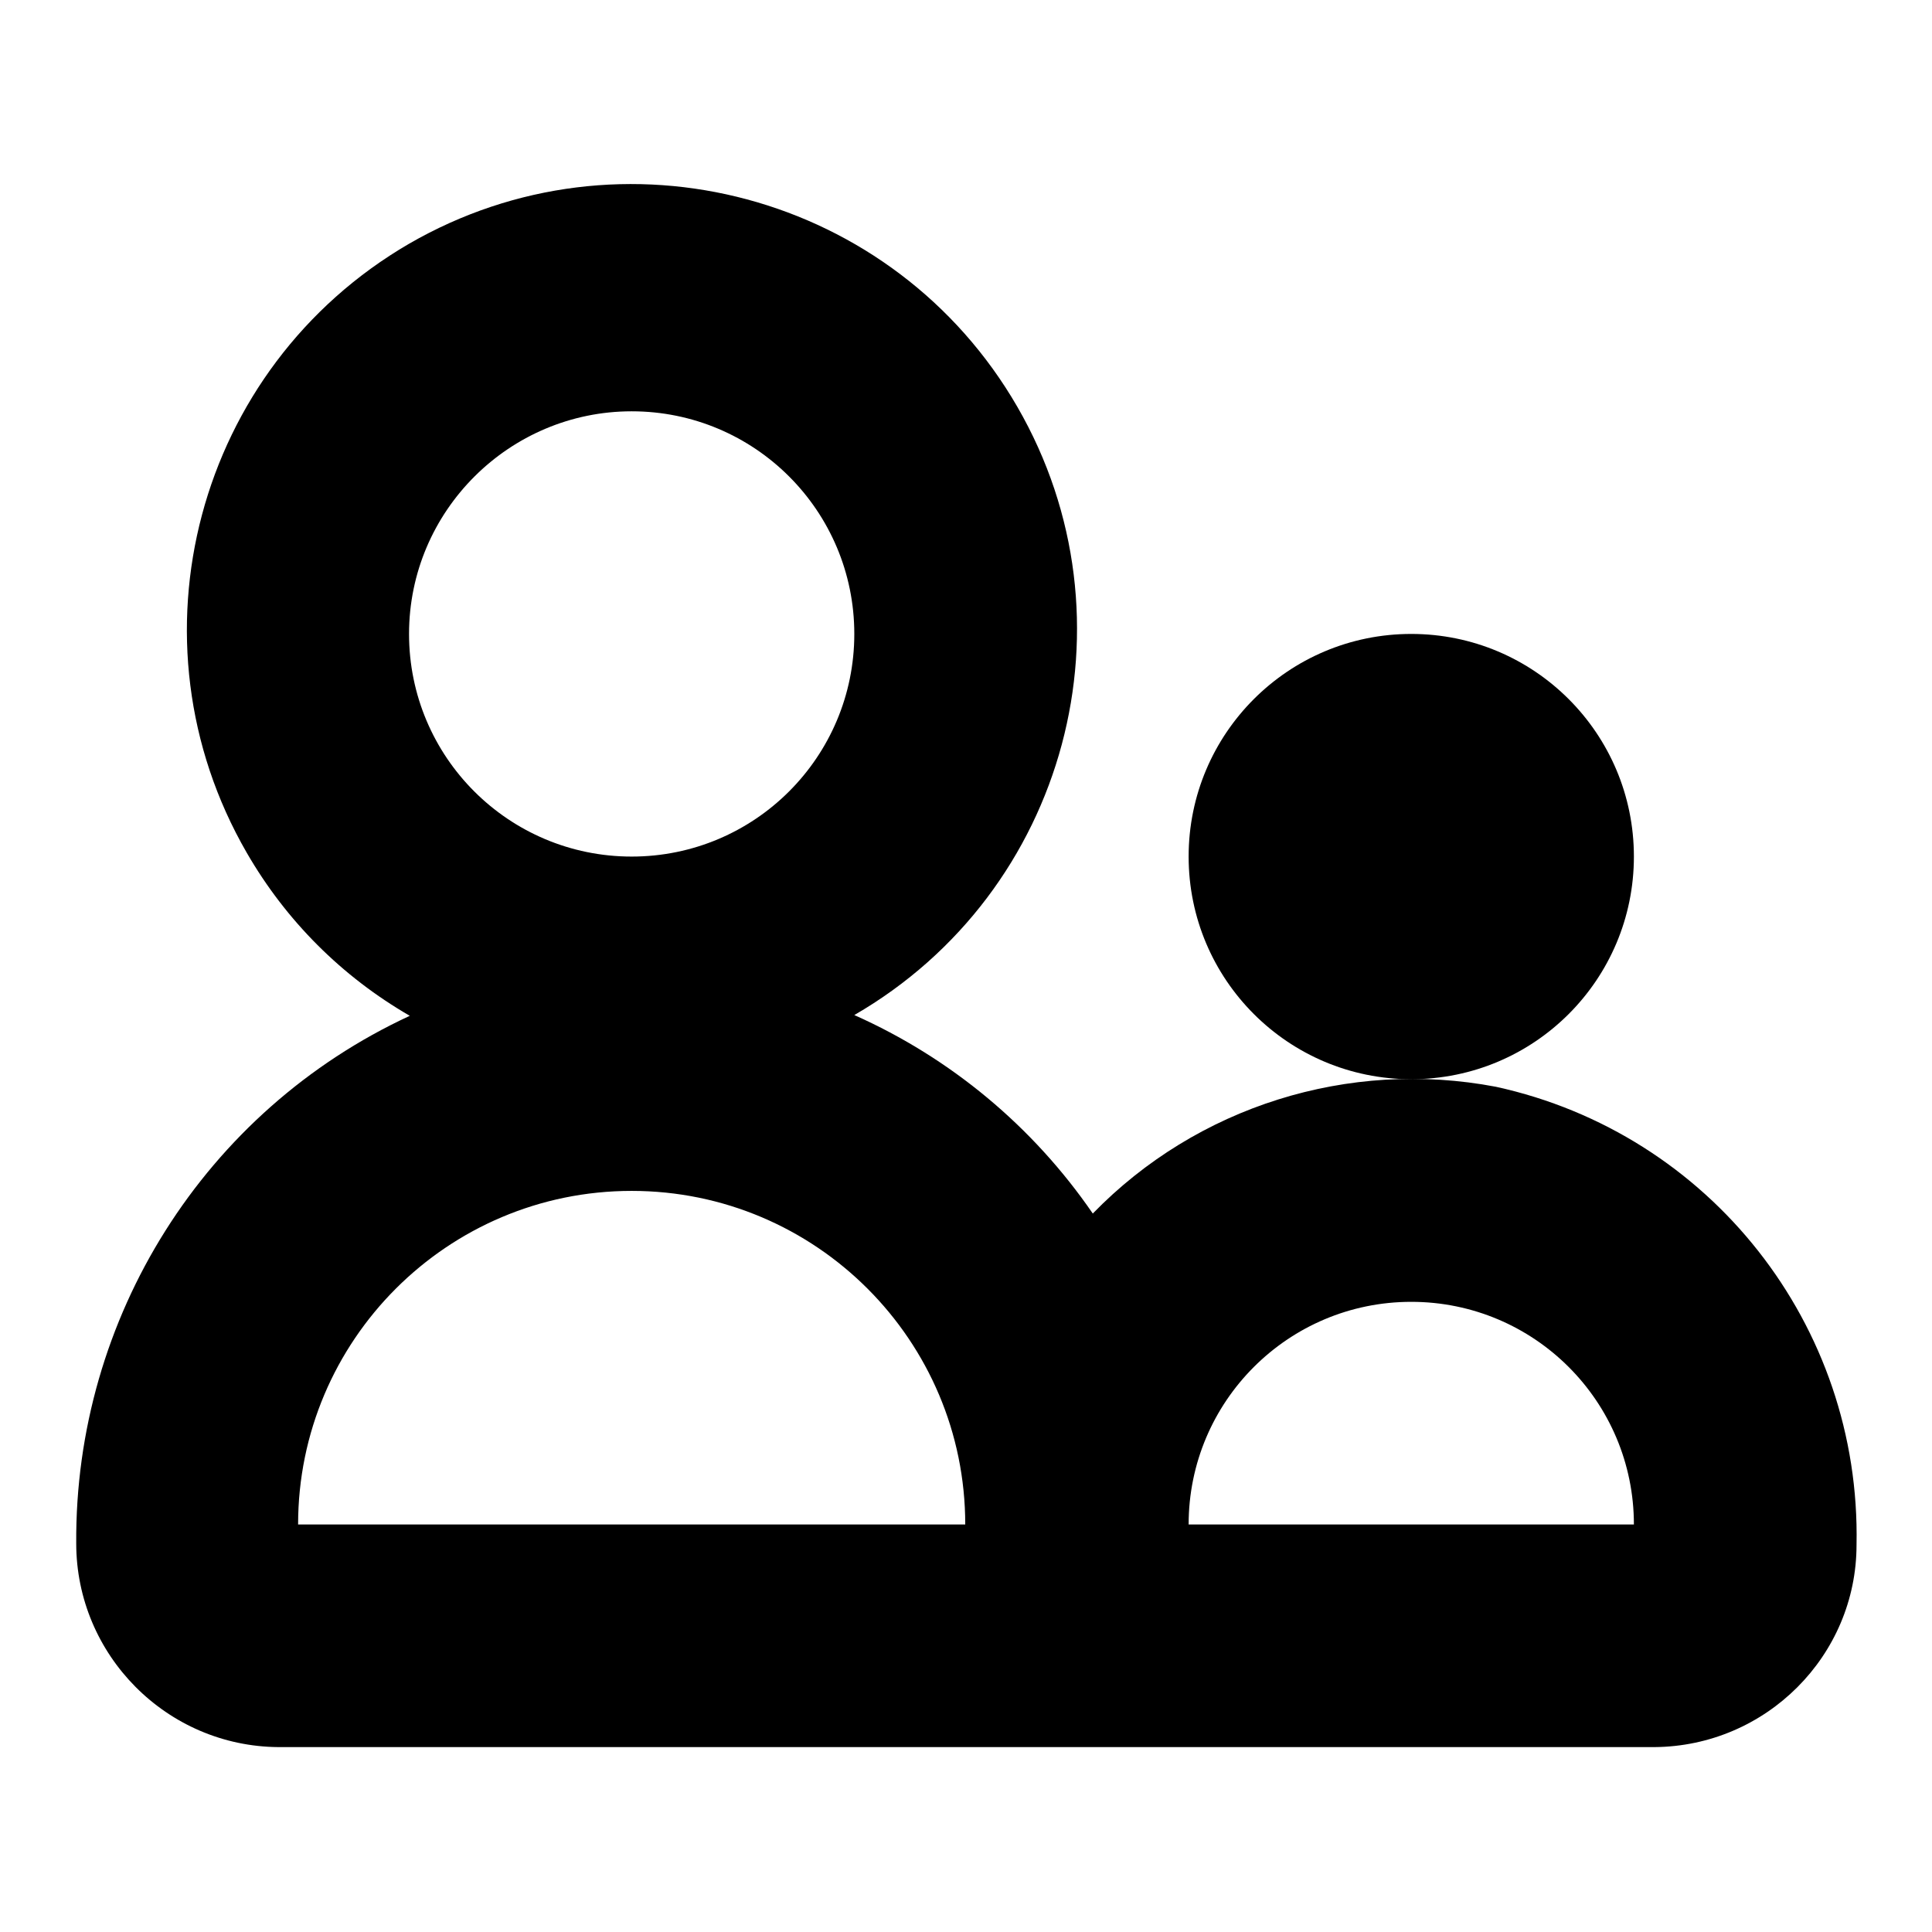
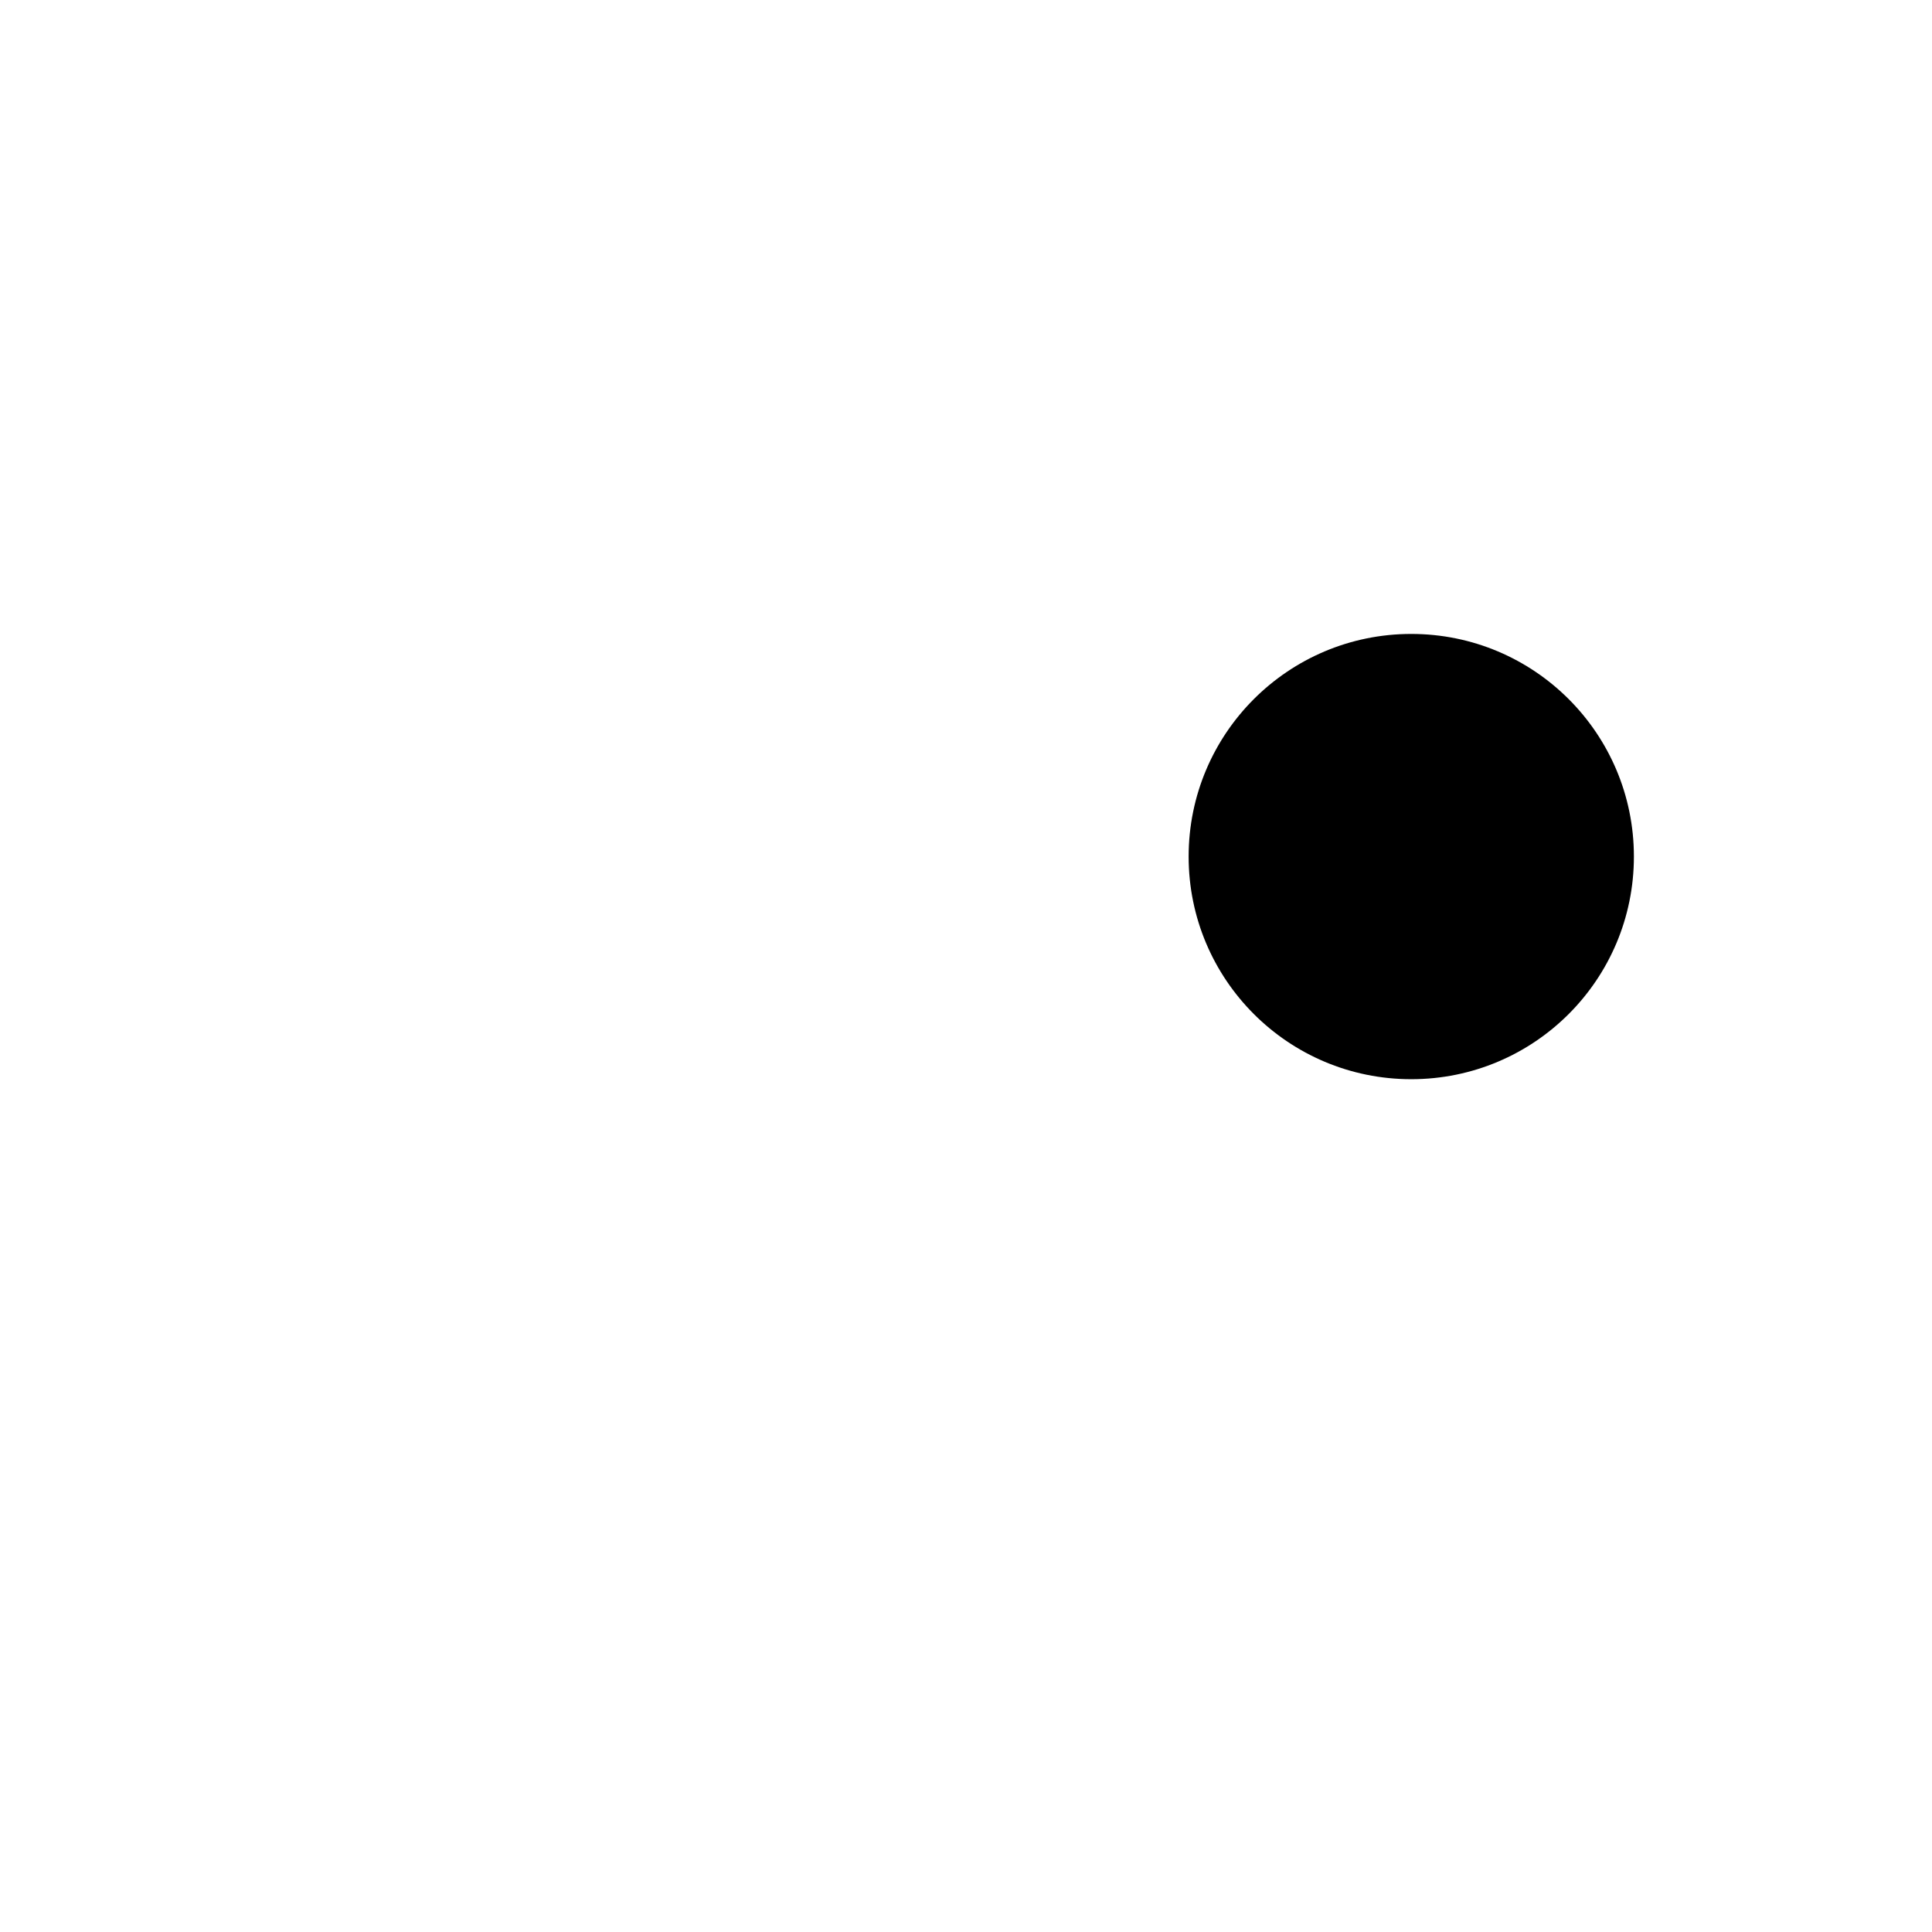
<svg xmlns="http://www.w3.org/2000/svg" version="1.1" x="0px" y="0px" viewBox="0 0 256 256" enable-background="new 0 0 256 256" xml:space="preserve">
  <g>
-     <path fill="#000000" d="M198.2,144c-19.5-3.7-39.6,2.6-53.4,16.8c-7.9-11.5-18.8-20.6-31.6-26.3c28.2-16.3,37.9-52.4,21.6-80.6 c-16.3-28.2-52.4-37.9-80.6-21.6C26,48.7,16.4,84.8,32.7,113c5.2,9,12.6,16.4,21.6,21.6c-27.2,12.6-44.4,40-44.2,69.9 c0,14.8,12,26.9,26.8,27h182.3c14.8-0.1,26.8-12.1,26.8-26.8C246.6,175.6,226.6,150.2,198.2,144L198.2,144z M83.7,54.5 c16.3,0,29.5,13.2,29.5,29.5s-13.2,29.5-29.5,29.5S54.2,100.3,54.2,84l0,0C54.2,67.7,67.5,54.5,83.7,54.5z M39.5,202 c0-24.4,19.8-44.2,44.2-44.2c24.4,0,44.2,19.8,44.2,44.2H39.5z M157.5,202c0-16.3,13.2-29.5,29.5-29.5s29.5,13.2,29.5,29.5H157.5z" />
-     <path fill="#000000" d="M157.5,113.5c0,16.3,13.2,29.5,29.5,29.5s29.5-13.2,29.5-29.5S203.3,84,187,84S157.5,97.2,157.5,113.5 L157.5,113.5z" />
+     <path fill="#000000" d="M157.5,113.5c0,16.3,13.2,29.5,29.5,29.5s29.5-13.2,29.5-29.5S203.3,84,187,84S157.5,97.2,157.5,113.5 z" />
  </g>
</svg>